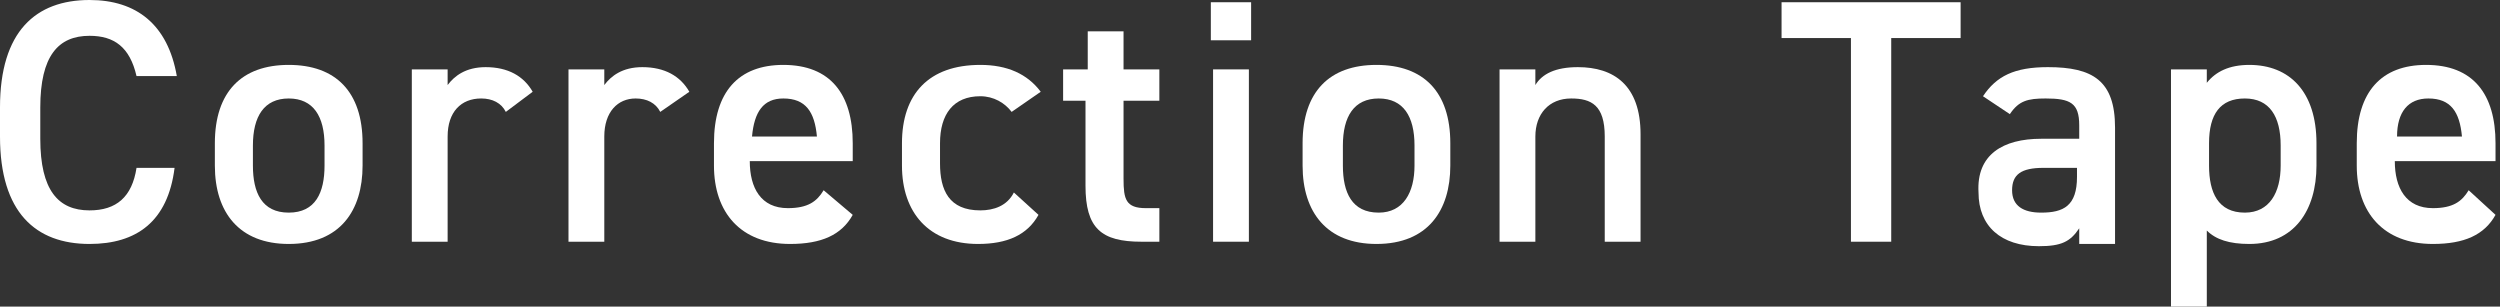
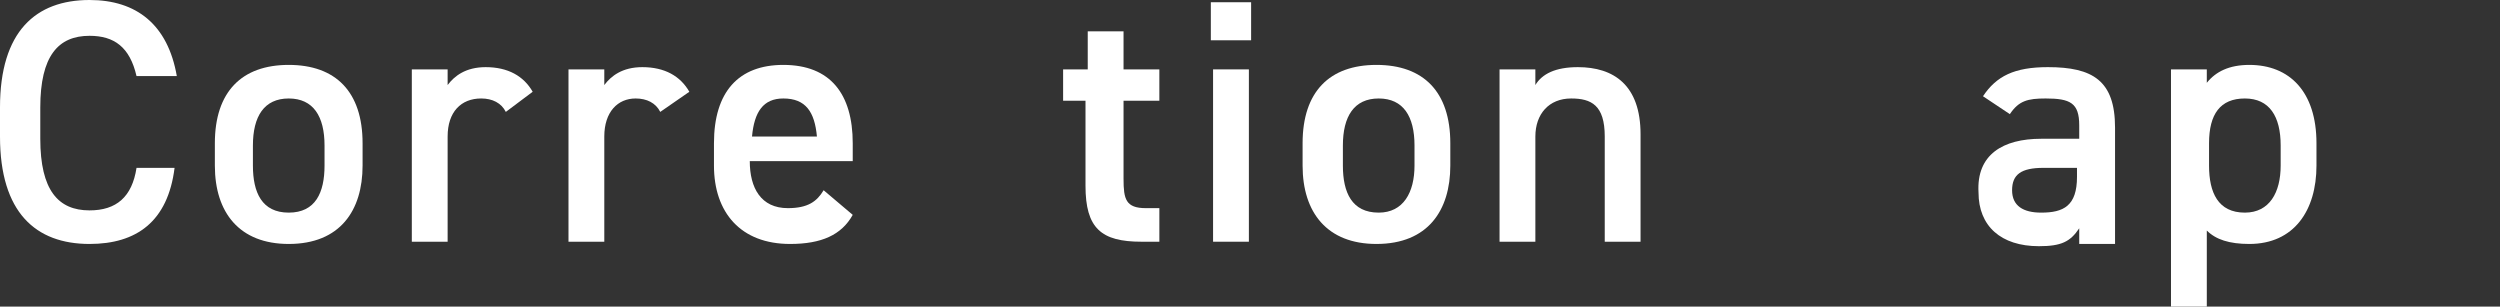
<svg xmlns="http://www.w3.org/2000/svg" version="1.1" id="レイヤー_1" x="0px" y="0px" viewBox="0 0 111.7 13.7" style="enable-background:new 0 0 111.7 13.7;" xml:space="preserve">
  <rect x="0" y="0" width="111.7" height="13.7" fill="#333333" stroke="none" />
  <style type="text/css">
	.st0{fill:#FFFFFF;}
</style>
  <g>
    <path class="st0" d="M6.1,3.4C5.8,2.1,5.1,1.6,4,1.6c-1.4,0-2.2,0.9-2.2,3.2v1.4c0,2.3,0.8,3.2,2.2,3.2c1.2,0,1.9-0.6,2.1-1.9h1.7   C7.5,9.9,6.1,10.9,4,10.9c-2.4,0-4-1.4-4-4.8V4.8C0,1.4,1.6,0,4,0c2.1,0,3.5,1.1,3.9,3.4H6.1z" />
    <path class="st0" d="M16.2,7.4c0,2-1,3.5-3.3,3.5c-2.2,0-3.3-1.4-3.3-3.5v-1c0-2.3,1.2-3.5,3.3-3.5s3.3,1.2,3.3,3.5V7.4z M14.5,7.4   V6.5c0-1.3-0.5-2.1-1.6-2.1c-1.1,0-1.6,0.8-1.6,2.1v0.9c0,1.2,0.4,2.1,1.6,2.1C14.1,9.5,14.5,8.6,14.5,7.4z" />
    <path class="st0" d="M22.6,5c-0.2-0.4-0.6-0.6-1.1-0.6C20.6,4.4,20,5,20,6.1v4.7h-1.6V3.1H20v0.7c0.3-0.4,0.8-0.8,1.7-0.8   c1,0,1.7,0.4,2.1,1.1L22.6,5z" />
    <path class="st0" d="M29.5,5c-0.2-0.4-0.6-0.6-1.1-0.6C27.6,4.4,27,5,27,6.1v4.7h-1.6V3.1H27v0.7c0.3-0.4,0.8-0.8,1.7-0.8   c1,0,1.7,0.4,2.1,1.1L29.5,5z" />
    <path class="st0" d="M38.1,9.6c-0.5,0.9-1.4,1.3-2.8,1.3c-2.2,0-3.4-1.4-3.4-3.5v-1c0-2.3,1.1-3.5,3.1-3.5c2.1,0,3.1,1.3,3.1,3.5   v0.8h-4.6v0c0,1.2,0.5,2.1,1.7,2.1c0.9,0,1.3-0.3,1.6-0.8L38.1,9.6z M33.6,6.1h2.9c-0.1-1.1-0.5-1.7-1.5-1.7   C34.1,4.4,33.7,5,33.6,6.1z" />
-     <path class="st0" d="M46.4,9.6c-0.5,0.9-1.4,1.3-2.7,1.3c-2.2,0-3.4-1.4-3.4-3.5v-1c0-2.2,1.2-3.5,3.5-3.5c1.2,0,2.1,0.4,2.7,1.2   l-1.3,0.9c-0.3-0.4-0.8-0.7-1.4-0.7c-1.2,0-1.8,0.8-1.8,2.1v0.9c0,1.2,0.4,2.1,1.8,2.1c0.6,0,1.2-0.2,1.5-0.8L46.4,9.6z" />
    <path class="st0" d="M47.6,3.1h1V1.4h1.6v1.7h1.6v1.4h-1.6V8c0,0.9,0.1,1.3,1,1.3h0.6v1.5h-0.8c-1.8,0-2.5-0.6-2.5-2.5V4.5h-1V3.1z   " />
    <path class="st0" d="M54.1,0.1h1.8v1.7h-1.8V0.1z M54.2,3.1h1.6v7.7h-1.6V3.1z" />
    <path class="st0" d="M64.8,7.4c0,2-1,3.5-3.3,3.5c-2.2,0-3.3-1.4-3.3-3.5v-1c0-2.3,1.2-3.5,3.3-3.5s3.3,1.2,3.3,3.5V7.4z M63.2,7.4   V6.5c0-1.3-0.5-2.1-1.6-2.1c-1.1,0-1.6,0.8-1.6,2.1v0.9c0,1.2,0.4,2.1,1.6,2.1C62.7,9.5,63.2,8.6,63.2,7.4z" />
    <path class="st0" d="M67,3.1h1.6v0.7c0.3-0.5,0.9-0.8,1.9-0.8c1.6,0,2.8,0.8,2.8,3v4.8h-1.6V6.1c0-1.4-0.6-1.7-1.5-1.7   c-1,0-1.6,0.7-1.6,1.7v4.7H67V3.1z" />
-     <path class="st0" d="M87.6,0.1v1.6h-3.1v9.1h-1.8V1.7h-3.1V0.1H87.6z" />
    <path class="st0" d="M91.2,6.2h1.7V5.6c0-1-0.4-1.2-1.5-1.2c-0.8,0-1.2,0.1-1.6,0.7l-1.2-0.8c0.6-0.9,1.4-1.3,2.9-1.3   c2,0,3,0.6,3,2.7v5.2h-1.6v-0.7c-0.4,0.6-0.8,0.8-1.8,0.8c-1.7,0-2.7-0.9-2.7-2.4C88.3,6.9,89.5,6.2,91.2,6.2z M92.8,7.5h-1.5   c-1,0-1.4,0.3-1.4,1c0,0.7,0.5,1,1.3,1c1,0,1.6-0.3,1.6-1.6V7.5z" />
    <path class="st0" d="M103.5,7.4c0,2-1,3.5-3,3.5c-0.9,0-1.5-0.2-1.9-0.6v3.4H97V3.1h1.6v0.6c0.4-0.5,1-0.8,1.9-0.8   c1.8,0,3,1.2,3,3.5V7.4z M101.9,7.4V6.5c0-1.3-0.5-2.1-1.6-2.1c-1.1,0-1.6,0.7-1.6,2v1c0,1.2,0.4,2.1,1.6,2.1   C101.4,9.5,101.9,8.6,101.9,7.4z" />
-     <path class="st0" d="M111.5,9.6c-0.5,0.9-1.4,1.3-2.8,1.3c-2.2,0-3.4-1.4-3.4-3.5v-1c0-2.3,1.1-3.5,3.1-3.5c2.1,0,3.1,1.3,3.1,3.5   v0.8H107v0c0,1.2,0.5,2.1,1.7,2.1c0.9,0,1.3-0.3,1.6-0.8L111.5,9.6z M107.1,6.1h2.9c-0.1-1.1-0.5-1.7-1.5-1.7   C107.6,4.4,107.1,5,107.1,6.1z" />
  </g>
</svg>